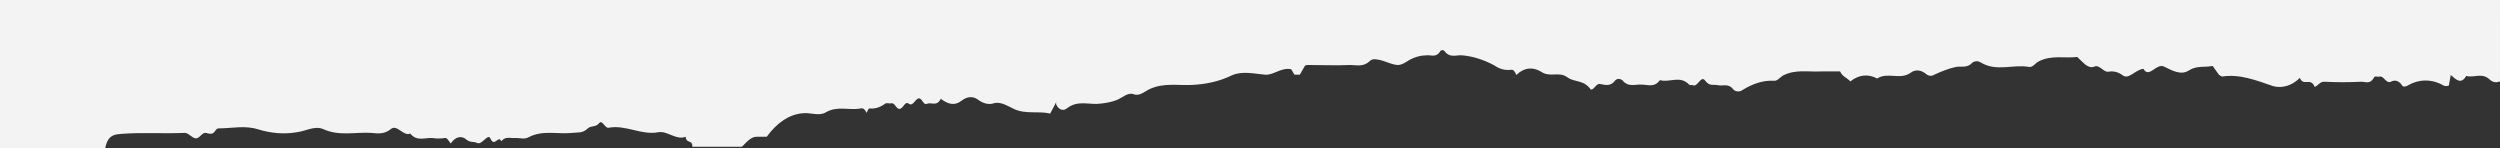
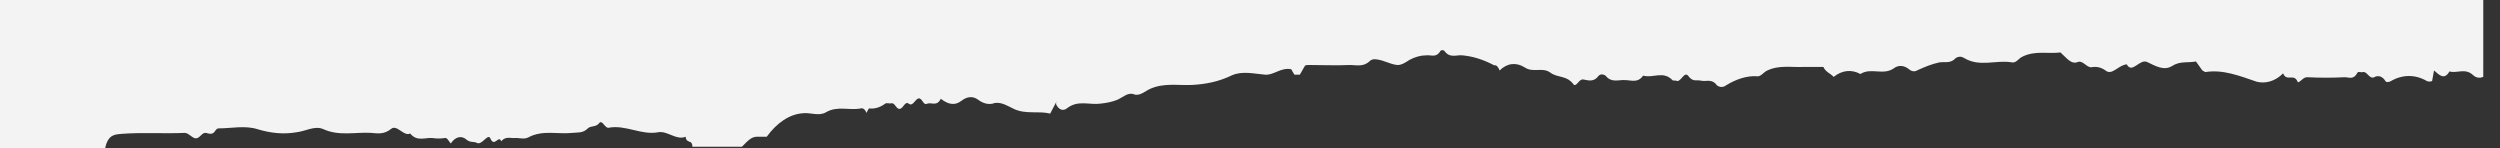
<svg xmlns="http://www.w3.org/2000/svg" version="1.1" id="Ebene_1" x="0px" y="0px" viewBox="0 0 777 46" style="enable-background:new 0 0 777 46;" xml:space="preserve">
  <rect x="0" y="0" width="777" height="46" fill="#333333" stroke="none" />
  <style type="text/css">
	.st0{fill:#F3F3F3;}
</style>
-   <path class="st0" d="M0,46h32.7c0.9-4.4,3.3-4.2,5.1-4.4c6.5-0.5,13.1,0,19.6-0.3c1.3,0,2.3,1.7,3.5,1.7s1.9-1.9,3.1-1.7  c0.9,0.2,2,0.7,2.8-0.5c0.3-0.5,0.7-0.9,1.1-0.9c4.1,0,8.3-1,12.3,0.3c4,1.2,8,1.6,12,0.9c2.7-0.3,5.6-2.1,8.2-1  c5,2.3,10,0.9,15,1.2c2,0.2,4,0.5,6.1-1.2c1.9-1.6,3.9,2.4,6,1.4c2.1,2.6,4.6,1.2,6.9,1.4c1.3,0.2,2.6,0.2,3.8,0  c0.8-0.2,1.2,0.9,1.9,1.7c1.4-2.1,3.3-2.6,4.9-1.2c1.2,1,2.2,0.5,3.2,1c1.6,0.9,3.4-3.1,4.2-1.4c1.3,3,2.5-1.2,3.4,0.9  c1.3-1.6,2.8-0.9,4.2-1s2.9,0.5,4.2-0.2c4.5-2.4,9.1-0.9,13.7-1.4c1.6-0.2,3.2,0.2,4.8-1.4c0.9-0.9,2.5-0.3,3.5-1.6s1.8,1.7,3,1.4  c5.2-1,10.2,2.4,15.4,1.4c2.9-0.5,5.6,2.6,8.5,1.4c0.2,2.3,2.1,0.7,2.1,3.1h15.4c2.2-2.3,3.1-3,4.5-3.1c1.1,0,2.2,0,3.2,0  c3.2-4.4,7.1-7,11.2-7.3c2.4-0.3,5,1,7.2-0.3c3.6-2.1,7.2-0.5,10.8-1.2c0.7-0.2,1.4,0.3,1.8,1.4c0.3-0.5,0.6-1.4,0.9-1.4  c1.6,0.2,3.3-0.3,4.8-1.4c0.5-0.5,1.4,0,2.1-0.2c1.1-0.2,1.5,2.1,2.7,1.7c1-0.3,1.5-2.4,2.6-1.6c1.3,1,1.9-1.2,3-1.6  c1.2-0.3,1.5,2.1,2.6,1.7c1.4-0.7,3.1,1,4.4-1.6c2.1,1.6,4.2,2.4,6.6,0.5c1.6-1.2,3.4-1.4,5-0.2c1.6,1.2,3.5,1.7,5.2,1  c2.2-0.3,4.1,1,6,1.9c3.8,1.7,7.5,0.5,11.2,1.4l2-3.8c-0.3,0.7-0.2,0.9,0.1,1.4c0.9,1.4,2.1,1.6,3.2,0.7c3.4-2.6,6.9-0.9,10.4-1.4  c1.8-0.2,3.5-0.5,5.2-1.2c1.6-0.7,3.3-2.4,5.1-1.7c1.8,0.7,3.5-1,5.1-1.7c4.3-1.9,8.6-1,12.9-1.2c4.2-0.2,8.4-1,12.5-3  c3.2-1.4,6.8-0.5,10.2-0.2c2.7,0.3,4.9-2.3,8.2-1.7l1,1.7h1.7l1.6-2.8c0.4-0.2,0.8-0.2,1.2-0.2c4.3,0,8.5,0.2,12.8,0  c2,0,4.1,0.7,6.1-1.2c1-1,2.5-0.5,3.8-0.2c5,1.7,5.1,2.1,8.6-0.2c1.7-0.9,3.4-1.4,5.2-1.4c1.5-0.2,3.1,0.9,4.4-1.4  c0.4-0.3,0.8-0.3,1.2,0c1.7,2.4,3.8,1.2,5.6,1.4c3.4,0.3,6.7,1.4,9.9,3.1c1.7,1.2,3.4,1.6,5.2,1.4c0.8-0.2,1.3,0.7,1.7,1.6  c2.3-2.3,5.1-2.6,7.7-1c2.8,1.9,5.5-0.2,8.1,1.7c2.3,1.7,5.1,0.7,7.3,3.8c1,0.3,1.6-1.9,2.9-1.7c1.6,0.3,3.3,0.9,4.8-1.2  c0.6-0.5,1.4-0.5,2.1,0c1.9,2.4,4.2,1.2,6.1,1.4c1.9,0,3.9,1,5.6-1.4c3,0.9,6.2-1.6,9.1,1.4c0.3,0.3,0.8,0,1.2,0.2  c1.4,0.7,2.5-3.3,3.8-1.4c1.4,1.9,2.7,1,4,1.4c1.6,0.3,3.3-0.7,4.8,1.4c0.9,0.7,2,0.7,2.9,0c3.1-1.9,6.4-3,9.6-2.8  c1.1,0.2,2-1.2,3-1.7c3.8-1.9,7.7-1,11.6-1.2c2,0,4,0,6,0c0.8,1.7,2.1,1.9,3.2,3.1c2.6-2.1,5.6-2.4,8.3-0.9c3.3-2.1,7,0.5,10.3-1.7  c1.5-1.2,3.3-1,4.8,0.2c0.8,0.7,1.8,0.9,2.7,0.3c2.2-1,4.4-1.9,6.7-2.4c1.7-0.3,3.5,0.5,5.2-1.4c0.8-0.5,1.7-0.5,2.5,0  c4.9,3,10,0.5,15,1.4c1.2,0.2,2-1.2,3-1.7c4-2.1,8.1-0.9,12-1.4c1.8,1.6,3.3,3.8,5.3,3c1.6-0.7,2.8,1.7,4.3,1.6c1.5-0.3,3,0,4.4,1  c2,1.7,4-1.7,6.6-1.9c1.7,3.1,4-1.9,6.4-0.7c2.5,1.2,5.2,2.8,7.7,1.2c2.5-1.6,4.9-0.9,7.4-1.4l2,2.8c0.3,0.2,0.6,0.3,0.9,0.5  c5.5-0.9,10.7,1.2,16,3c2.8,0.7,5.8-0.2,8.2-2.6c1.1,2.8,3.4-0.3,4.6,2.8c1-0.3,1.7-1.7,3-1.6c3.8,0.2,7.7,0.2,11.5,0  c1.4,0,2.8,0.9,4-1.4c0.3-0.5,1.1,0,1.7-0.2c1.3-0.3,2,2.3,3.5,1.6c1.2-0.7,2.6-0.3,3.5,1.2c0.3,0.5,1.2,0.3,1.7,0  c3.6-2.1,7.6-2.1,11.2,0c0.5,0.2,1,0.2,1.6,0l0.6-3.3c1.6,1.4,3.2,3.1,4.8,0.3c2.4,0.7,4.9-1.2,7.4,1.2c1,0.9,2.1,0.9,3.1,0.5V0H0  V46z" />
+   <path class="st0" d="M0,46h32.7c0.9-4.4,3.3-4.2,5.1-4.4c6.5-0.5,13.1,0,19.6-0.3c1.3,0,2.3,1.7,3.5,1.7s1.9-1.9,3.1-1.7  c0.9,0.2,2,0.7,2.8-0.5c0.3-0.5,0.7-0.9,1.1-0.9c4.1,0,8.3-1,12.3,0.3c4,1.2,8,1.6,12,0.9c2.7-0.3,5.6-2.1,8.2-1  c5,2.3,10,0.9,15,1.2c2,0.2,4,0.5,6.1-1.2c1.9-1.6,3.9,2.4,6,1.4c2.1,2.6,4.6,1.2,6.9,1.4c1.3,0.2,2.6,0.2,3.8,0  c0.8-0.2,1.2,0.9,1.9,1.7c1.4-2.1,3.3-2.6,4.9-1.2c1.2,1,2.2,0.5,3.2,1c1.6,0.9,3.4-3.1,4.2-1.4c1.3,3,2.5-1.2,3.4,0.9  c1.3-1.6,2.8-0.9,4.2-1s2.9,0.5,4.2-0.2c4.5-2.4,9.1-0.9,13.7-1.4c1.6-0.2,3.2,0.2,4.8-1.4c0.9-0.9,2.5-0.3,3.5-1.6s1.8,1.7,3,1.4  c5.2-1,10.2,2.4,15.4,1.4c2.9-0.5,5.6,2.6,8.5,1.4c0.2,2.3,2.1,0.7,2.1,3.1h15.4c2.2-2.3,3.1-3,4.5-3.1c1.1,0,2.2,0,3.2,0  c3.2-4.4,7.1-7,11.2-7.3c2.4-0.3,5,1,7.2-0.3c3.6-2.1,7.2-0.5,10.8-1.2c0.7-0.2,1.4,0.3,1.8,1.4c0.3-0.5,0.6-1.4,0.9-1.4  c1.6,0.2,3.3-0.3,4.8-1.4c0.5-0.5,1.4,0,2.1-0.2c1.1-0.2,1.5,2.1,2.7,1.7c1-0.3,1.5-2.4,2.6-1.6c1.3,1,1.9-1.2,3-1.6  c1.2-0.3,1.5,2.1,2.6,1.7c1.4-0.7,3.1,1,4.4-1.6c2.1,1.6,4.2,2.4,6.6,0.5c1.6-1.2,3.4-1.4,5-0.2c1.6,1.2,3.5,1.7,5.2,1  c2.2-0.3,4.1,1,6,1.9c3.8,1.7,7.5,0.5,11.2,1.4l2-3.8c-0.3,0.7-0.2,0.9,0.1,1.4c0.9,1.4,2.1,1.6,3.2,0.7c3.4-2.6,6.9-0.9,10.4-1.4  c1.8-0.2,3.5-0.5,5.2-1.2c1.6-0.7,3.3-2.4,5.1-1.7c1.8,0.7,3.5-1,5.1-1.7c4.3-1.9,8.6-1,12.9-1.2c4.2-0.2,8.4-1,12.5-3  c3.2-1.4,6.8-0.5,10.2-0.2c2.7,0.3,4.9-2.3,8.2-1.7l1,1.7h1.7l1.6-2.8c0.4-0.2,0.8-0.2,1.2-0.2c4.3,0,8.5,0.2,12.8,0  c2,0,4.1,0.7,6.1-1.2c1-1,2.5-0.5,3.8-0.2c5,1.7,5.1,2.1,8.6-0.2c1.7-0.9,3.4-1.4,5.2-1.4c1.5-0.2,3.1,0.9,4.4-1.4  c0.4-0.3,0.8-0.3,1.2,0c1.7,2.4,3.8,1.2,5.6,1.4c3.4,0.3,6.7,1.4,9.9,3.1c0.8-0.2,1.3,0.7,1.7,1.6  c2.3-2.3,5.1-2.6,7.7-1c2.8,1.9,5.5-0.2,8.1,1.7c2.3,1.7,5.1,0.7,7.3,3.8c1,0.3,1.6-1.9,2.9-1.7c1.6,0.3,3.3,0.9,4.8-1.2  c0.6-0.5,1.4-0.5,2.1,0c1.9,2.4,4.2,1.2,6.1,1.4c1.9,0,3.9,1,5.6-1.4c3,0.9,6.2-1.6,9.1,1.4c0.3,0.3,0.8,0,1.2,0.2  c1.4,0.7,2.5-3.3,3.8-1.4c1.4,1.9,2.7,1,4,1.4c1.6,0.3,3.3-0.7,4.8,1.4c0.9,0.7,2,0.7,2.9,0c3.1-1.9,6.4-3,9.6-2.8  c1.1,0.2,2-1.2,3-1.7c3.8-1.9,7.7-1,11.6-1.2c2,0,4,0,6,0c0.8,1.7,2.1,1.9,3.2,3.1c2.6-2.1,5.6-2.4,8.3-0.9c3.3-2.1,7,0.5,10.3-1.7  c1.5-1.2,3.3-1,4.8,0.2c0.8,0.7,1.8,0.9,2.7,0.3c2.2-1,4.4-1.9,6.7-2.4c1.7-0.3,3.5,0.5,5.2-1.4c0.8-0.5,1.7-0.5,2.5,0  c4.9,3,10,0.5,15,1.4c1.2,0.2,2-1.2,3-1.7c4-2.1,8.1-0.9,12-1.4c1.8,1.6,3.3,3.8,5.3,3c1.6-0.7,2.8,1.7,4.3,1.6c1.5-0.3,3,0,4.4,1  c2,1.7,4-1.7,6.6-1.9c1.7,3.1,4-1.9,6.4-0.7c2.5,1.2,5.2,2.8,7.7,1.2c2.5-1.6,4.9-0.9,7.4-1.4l2,2.8c0.3,0.2,0.6,0.3,0.9,0.5  c5.5-0.9,10.7,1.2,16,3c2.8,0.7,5.8-0.2,8.2-2.6c1.1,2.8,3.4-0.3,4.6,2.8c1-0.3,1.7-1.7,3-1.6c3.8,0.2,7.7,0.2,11.5,0  c1.4,0,2.8,0.9,4-1.4c0.3-0.5,1.1,0,1.7-0.2c1.3-0.3,2,2.3,3.5,1.6c1.2-0.7,2.6-0.3,3.5,1.2c0.3,0.5,1.2,0.3,1.7,0  c3.6-2.1,7.6-2.1,11.2,0c0.5,0.2,1,0.2,1.6,0l0.6-3.3c1.6,1.4,3.2,3.1,4.8,0.3c2.4,0.7,4.9-1.2,7.4,1.2c1,0.9,2.1,0.9,3.1,0.5V0H0  V46z" />
</svg>